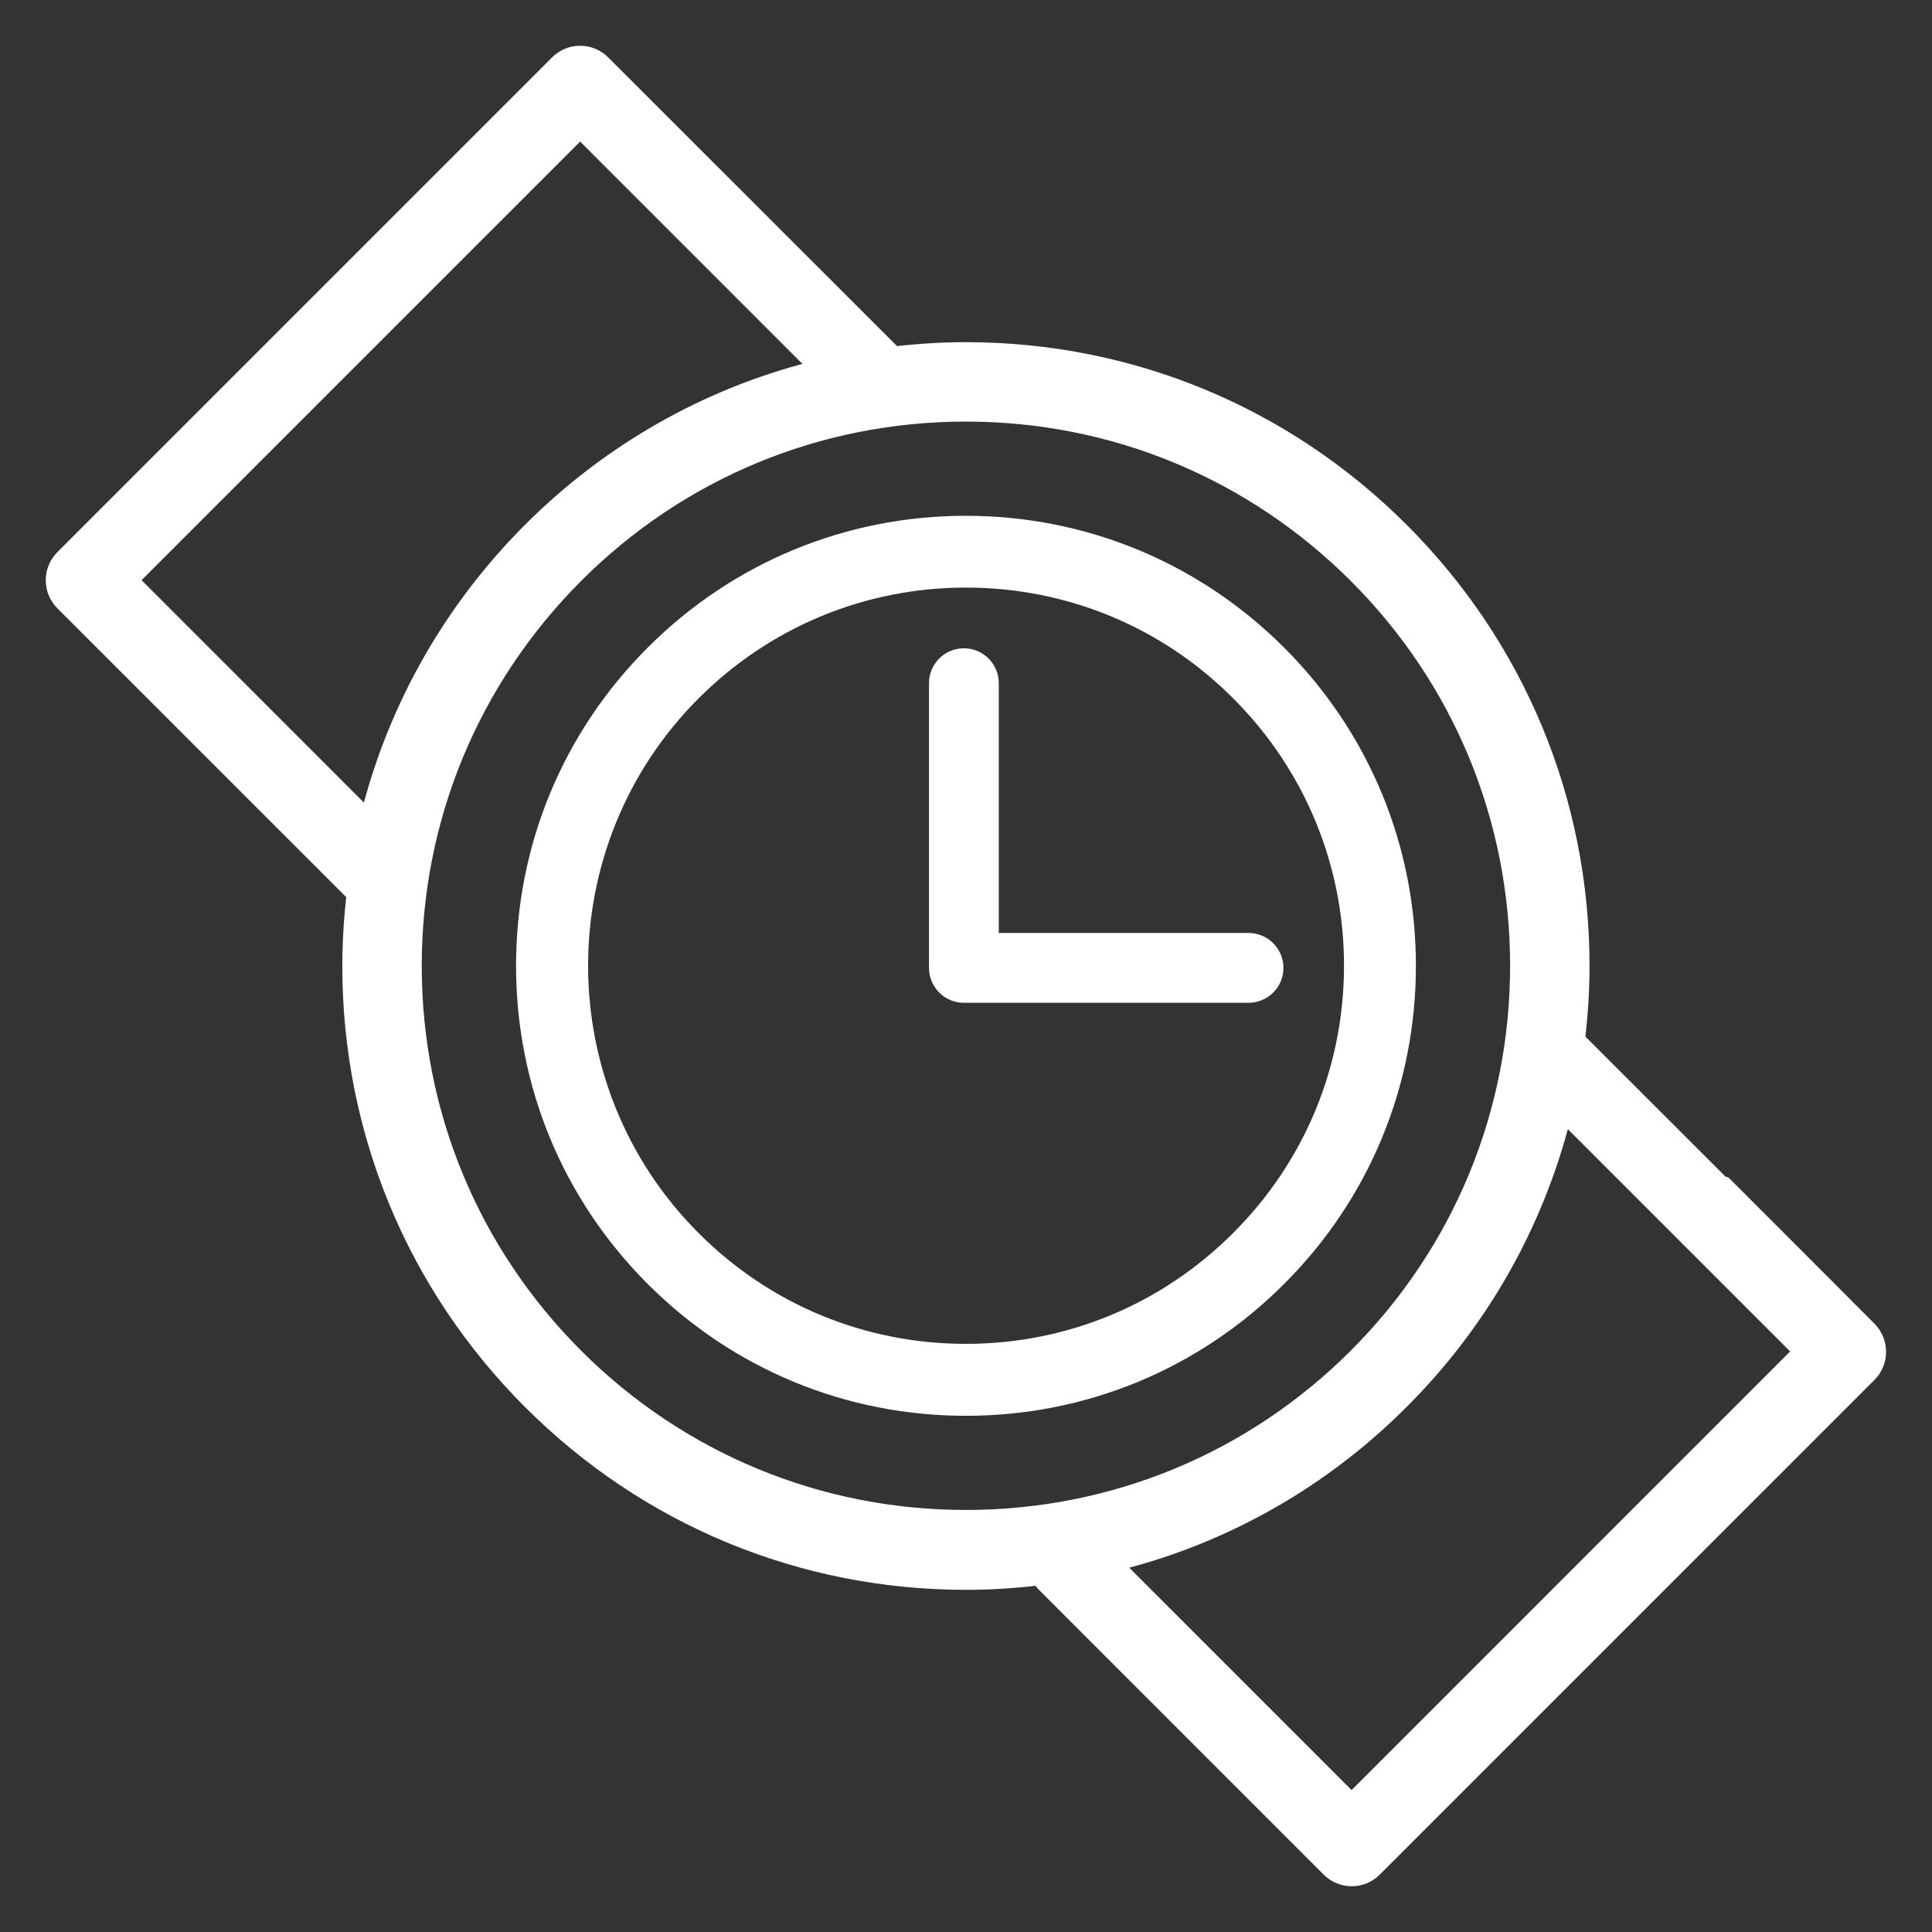
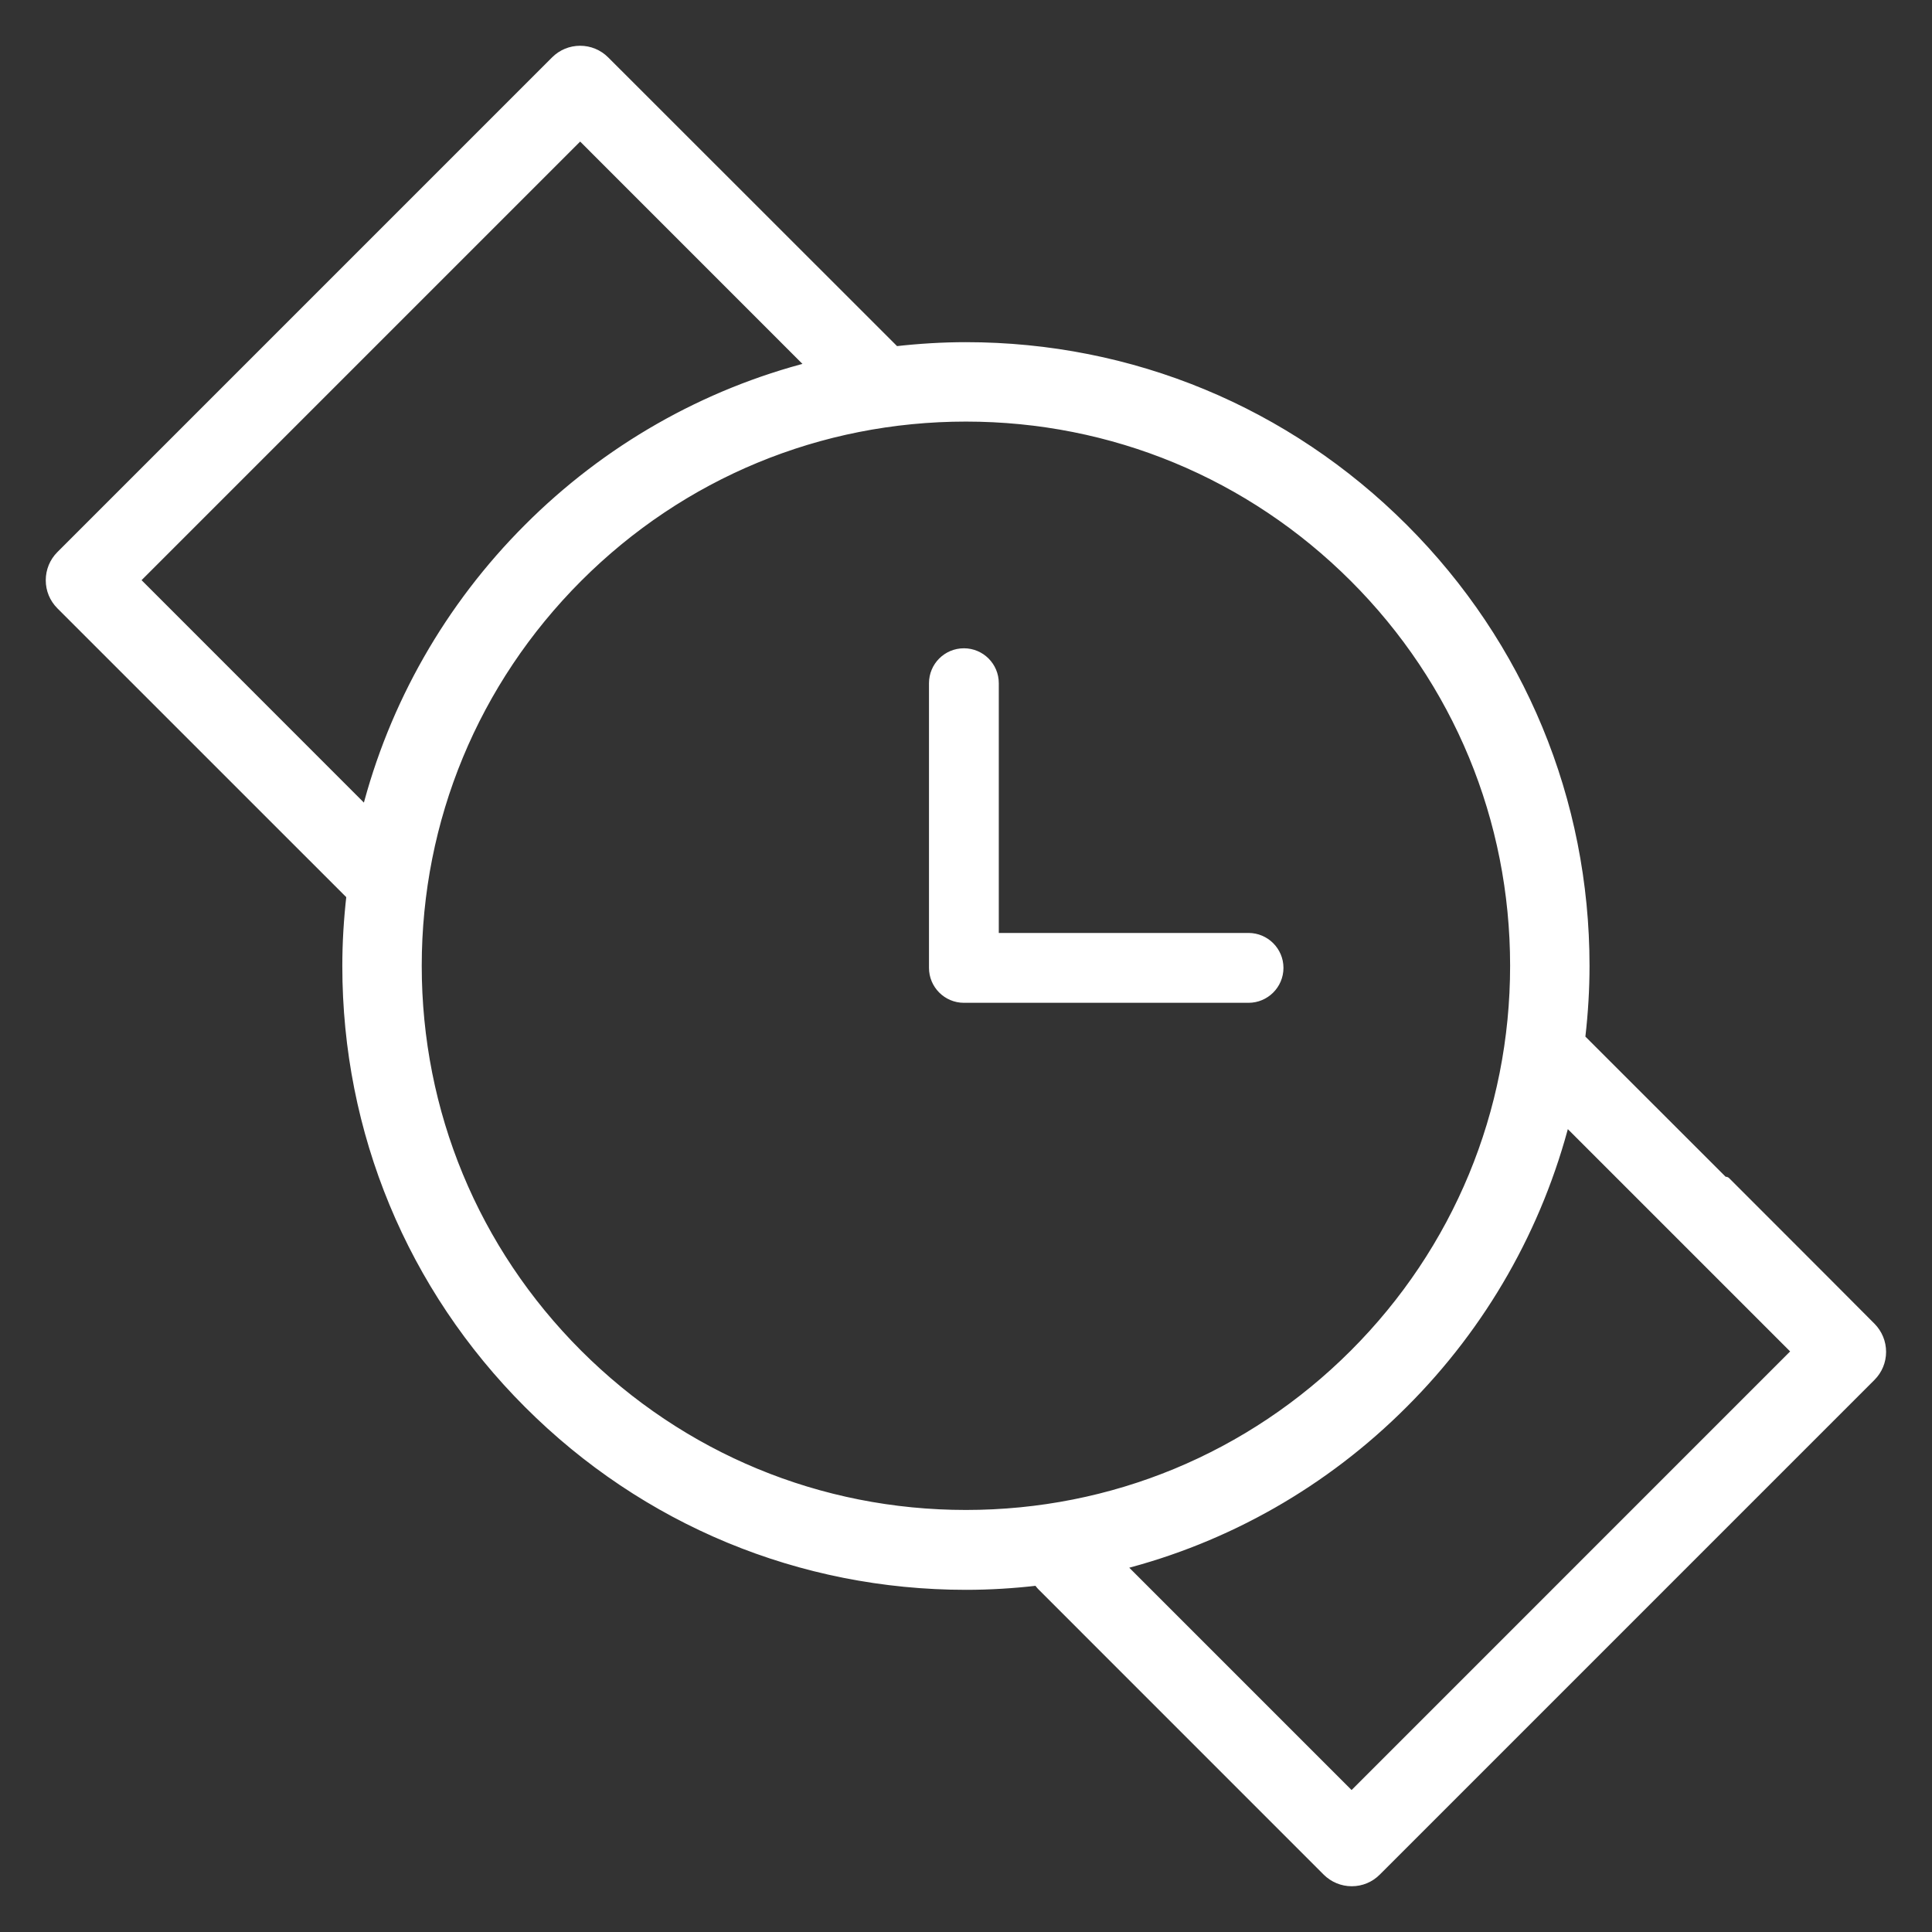
<svg xmlns="http://www.w3.org/2000/svg" width="38" height="38" viewBox="0 0 38 38" fill="none">
  <rect x="0" y="0" width="38" height="38" fill="#333333" stroke="none" />
  <path d="M31.082 20.388C31.137 19.913 31.164 19.446 31.164 18.999C31.164 15.748 29.898 12.693 27.599 10.395C25.301 8.097 22.247 6.83 18.996 6.83C18.548 6.83 18.082 6.858 17.607 6.912L11.891 1.199C11.763 1.071 11.591 1 11.411 1C11.228 1 11.058 1.071 10.93 1.199L1.199 10.93C1.071 11.058 1 11.23 1 11.413C1 11.596 1.071 11.765 1.199 11.894L6.915 17.609C6.86 18.092 6.833 18.548 6.833 19.001C6.833 22.252 8.1 25.307 10.398 27.605C12.696 29.903 15.751 31.17 19.001 31.17C19.457 31.17 19.932 31.142 20.415 31.085C20.442 31.129 20.475 31.17 20.511 31.205L26.106 36.801C26.235 36.929 26.407 37 26.587 37C26.77 37 26.939 36.929 27.067 36.801L36.798 27.07C36.926 26.942 36.997 26.77 36.997 26.59C36.997 26.407 36.926 26.237 36.798 26.106C36.798 26.101 31.085 20.388 31.082 20.388ZM2.643 11.411L11.411 2.643L15.977 7.21C13.87 7.745 11.945 8.842 10.395 10.395C8.845 11.945 7.747 13.87 7.21 15.98L2.643 11.411ZM27.599 27.599C29.153 26.049 30.247 24.122 30.785 22.015L35.351 26.581L26.584 35.349L22.017 30.782C24.125 30.25 26.049 29.153 27.599 27.599ZM29.802 18.996C29.802 21.881 28.678 24.597 26.639 26.636C24.6 28.675 21.884 29.799 18.999 29.799C16.113 29.799 13.4 28.675 11.359 26.636C9.317 24.594 8.195 21.881 8.195 18.996C8.195 16.111 9.32 13.398 11.359 11.356C13.4 9.314 16.113 8.192 18.999 8.192C21.884 8.192 24.597 9.317 26.639 11.356C28.68 13.395 29.802 16.111 29.802 18.996Z" fill="white" stroke="white" stroke-width="0.2" />
-   <path d="M18.998 10.245C16.662 10.245 14.464 11.154 12.81 12.808C11.159 14.459 10.25 16.657 10.25 18.996C10.25 21.335 11.159 23.532 12.81 25.183C14.464 26.838 16.662 27.747 18.998 27.747C21.335 27.747 23.532 26.838 25.186 25.183C26.84 23.532 27.749 21.335 27.749 18.996C27.749 16.659 26.84 14.462 25.186 12.808C23.532 11.156 21.335 10.245 18.998 10.245ZM18.998 26.532C16.984 26.532 15.092 25.749 13.67 24.324C10.733 21.384 10.733 16.605 13.67 13.665C15.092 12.243 16.987 11.457 18.998 11.457C21.01 11.457 22.904 12.24 24.326 13.665C25.748 15.087 26.535 16.981 26.535 18.993C26.535 21.005 25.751 22.899 24.326 24.321C22.901 25.748 21.01 26.532 18.998 26.532Z" fill="white" stroke="white" stroke-width="0.2" />
  <path d="M24.557 18.45H19.545V13.438C19.545 13.114 19.283 12.851 18.959 12.851C18.634 12.851 18.372 13.114 18.372 13.438V19.037C18.372 19.359 18.634 19.624 18.959 19.624H24.557C24.879 19.624 25.144 19.362 25.144 19.037C25.144 18.712 24.879 18.45 24.557 18.45Z" fill="white" stroke="white" stroke-width="0.2" />
</svg>